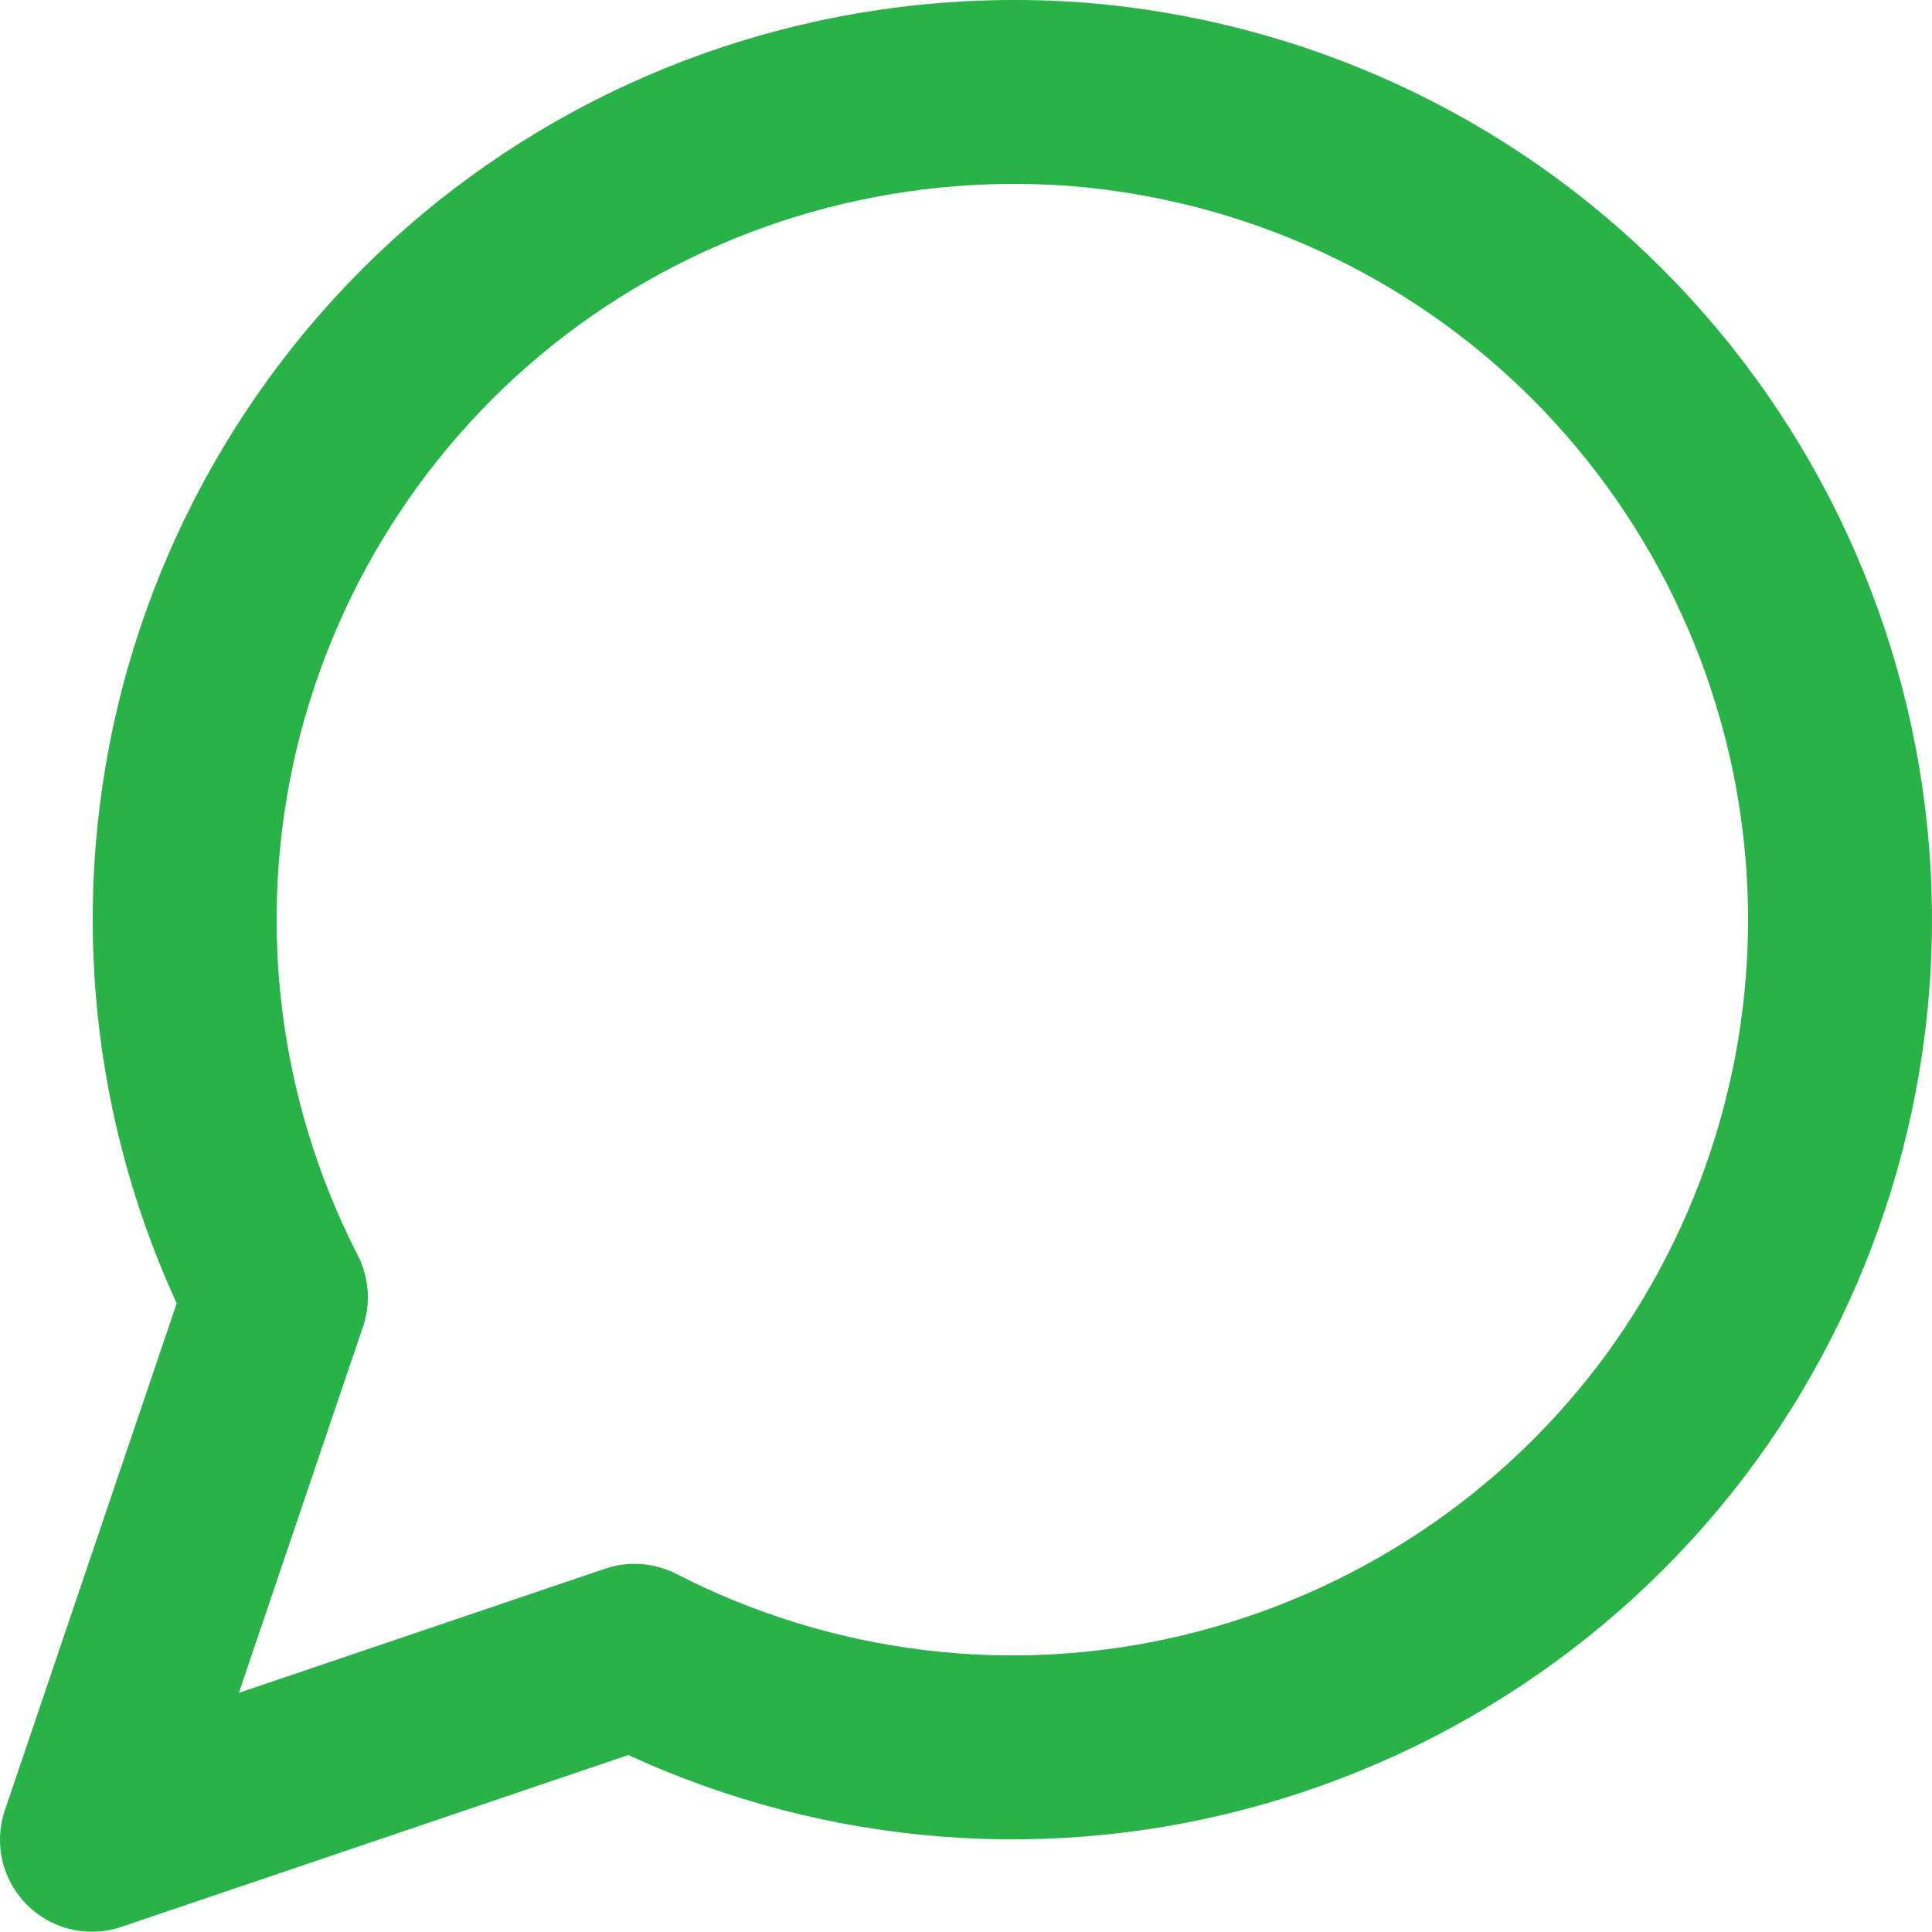
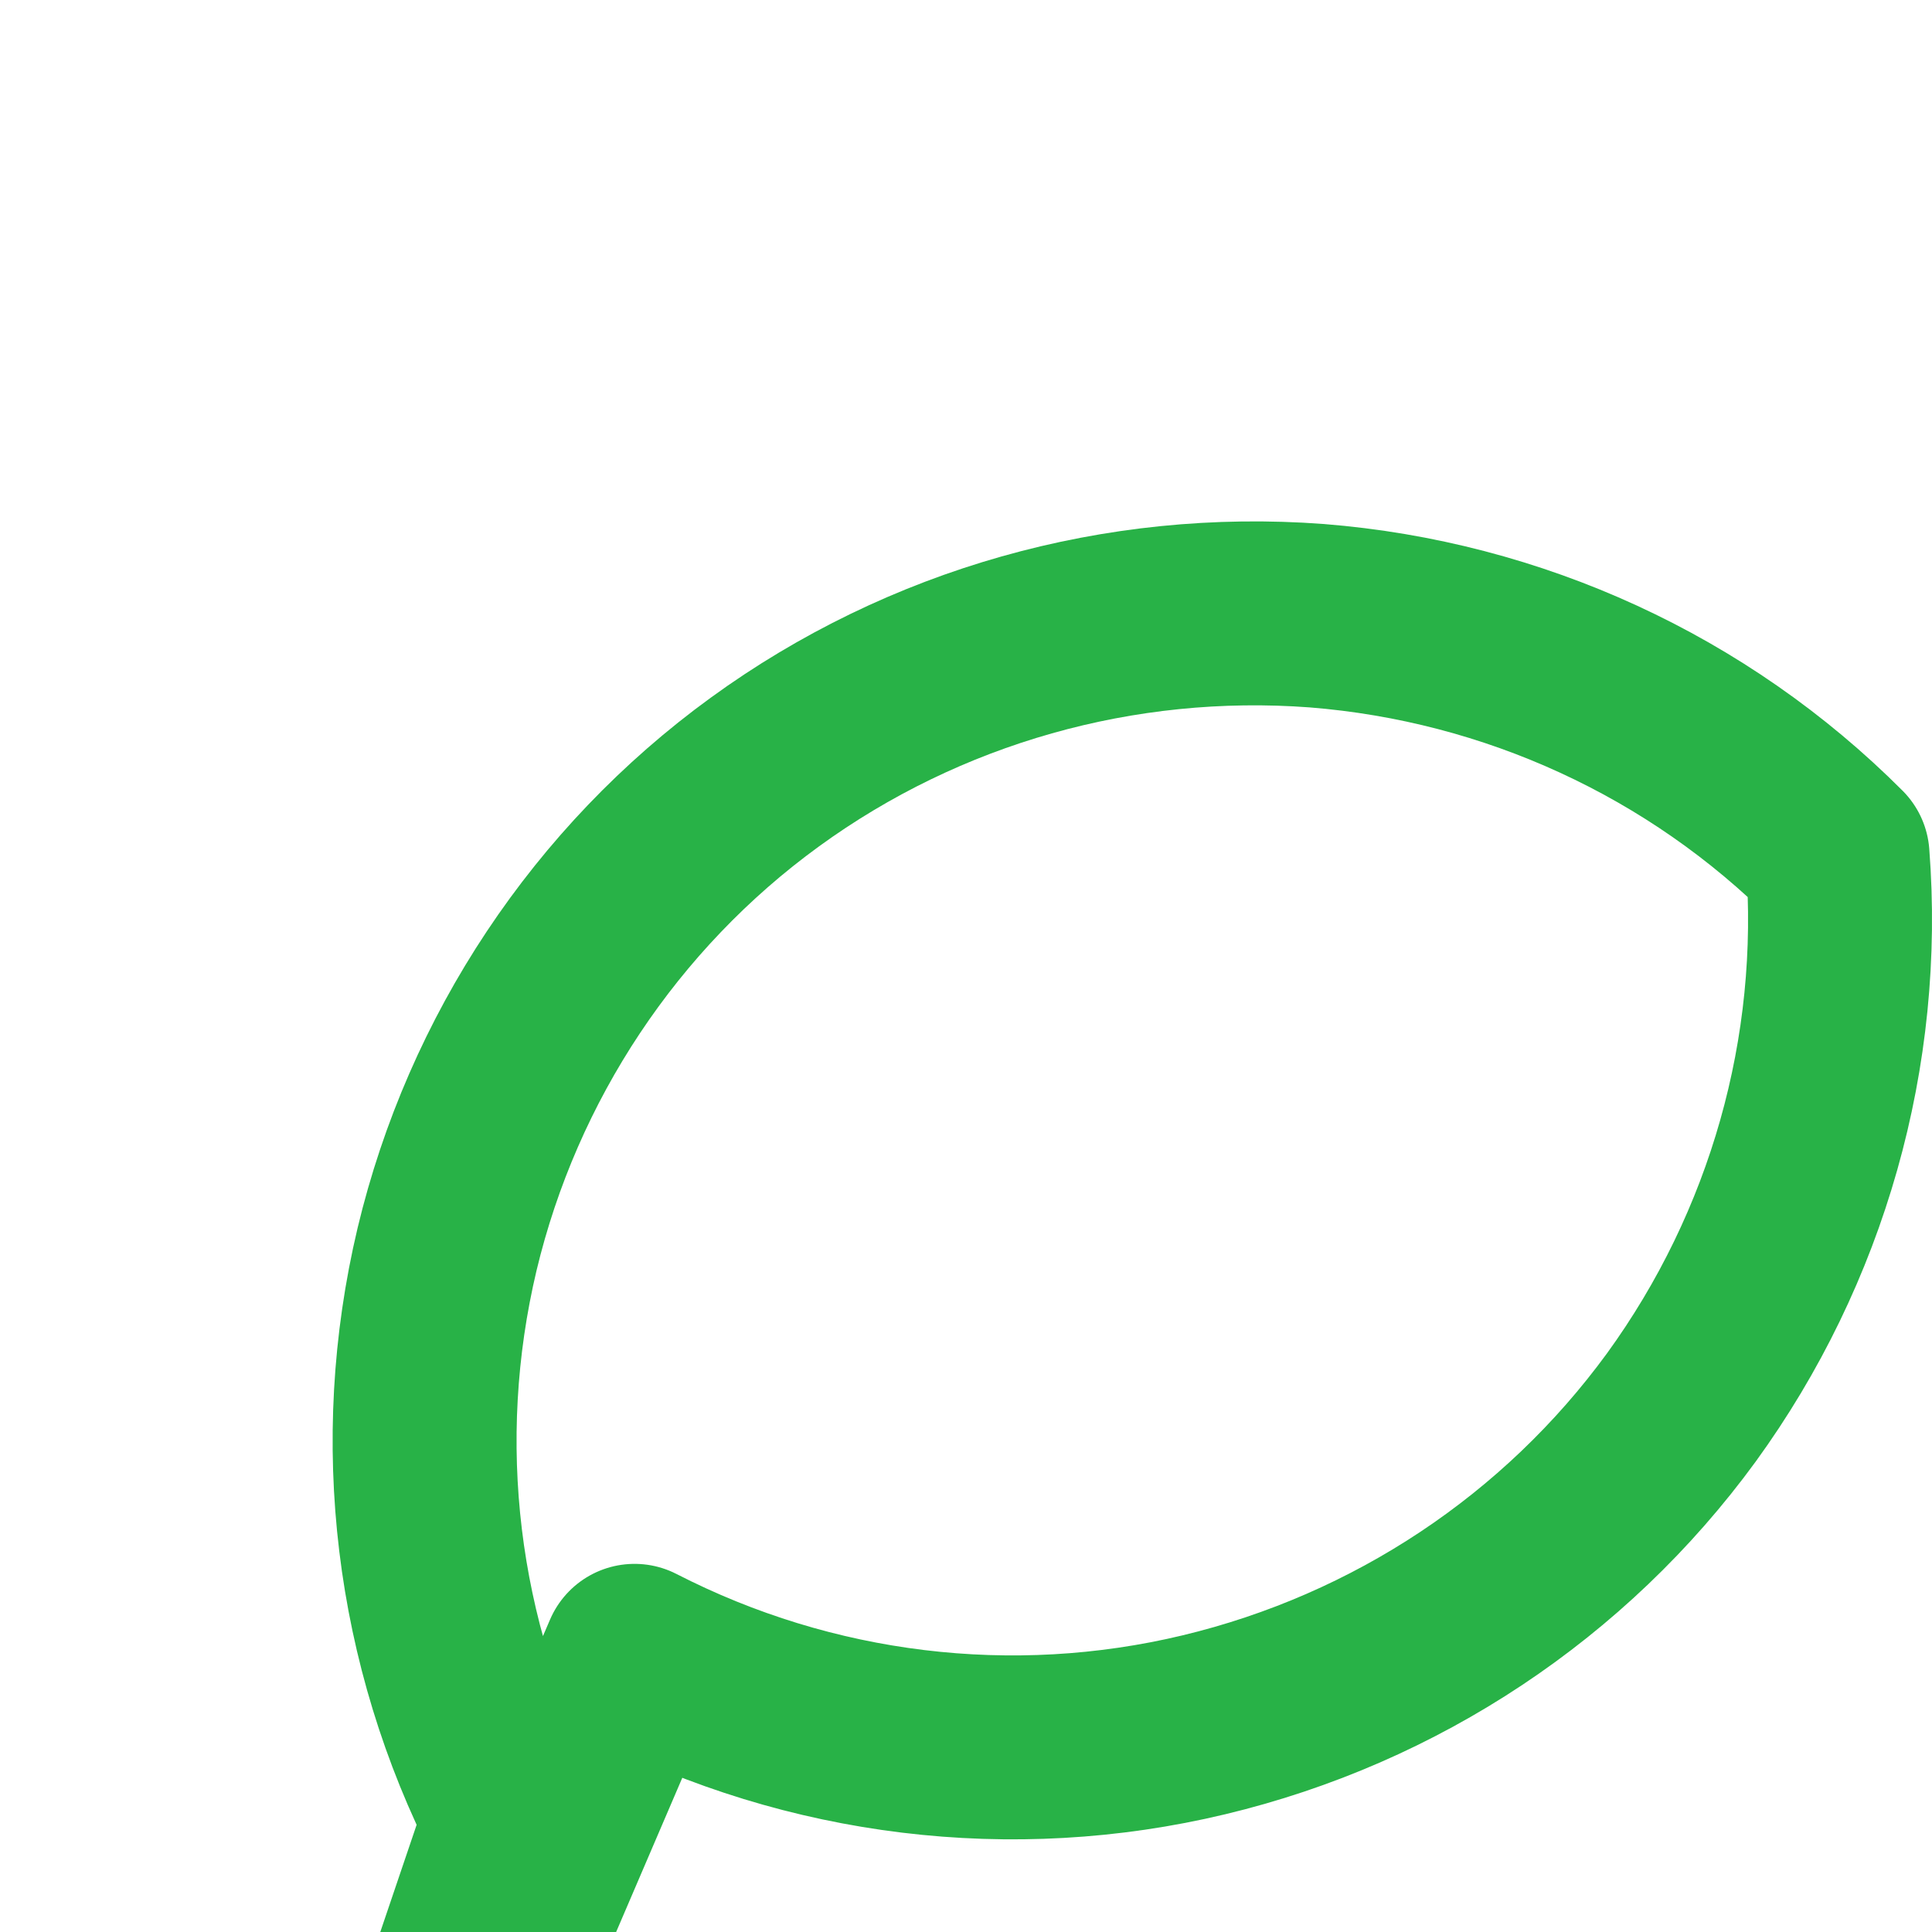
<svg xmlns="http://www.w3.org/2000/svg" viewBox="0 0 21.008 21.008" fill="none" x="0" y="0">
-   <path id="Vector_556" d="M6.9,18.005c1.909,0.98 4.104,1.25 6.191,0.75c2.087,-0.5 3.928,-1.72 5.191,-3.45c1.263,-1.74 1.865,-3.87 1.699,-6c-0.167,-2.14 -1.092,-4.15 -2.609,-5.67c-1.517,-1.52 -3.526,-2.44 -5.664,-2.61c-2.139,-0.16 -4.267,0.44 -6,1.7c-1.734,1.26 -2.959,3.11 -3.456,5.19c-0.496,2.09 -0.231,4.28 0.748,6.19l-2,5.9z" stroke="#28B247" stroke-width="2" stroke-linecap="round" stroke-linejoin="round" />
+   <path id="Vector_556" d="M6.9,18.005c1.909,0.98 4.104,1.25 6.191,0.75c2.087,-0.5 3.928,-1.72 5.191,-3.45c1.263,-1.74 1.865,-3.87 1.699,-6c-1.517,-1.52 -3.526,-2.44 -5.664,-2.61c-2.139,-0.16 -4.267,0.44 -6,1.7c-1.734,1.26 -2.959,3.11 -3.456,5.19c-0.496,2.09 -0.231,4.28 0.748,6.19l-2,5.9z" stroke="#28B247" stroke-width="2" stroke-linecap="round" stroke-linejoin="round" />
</svg>